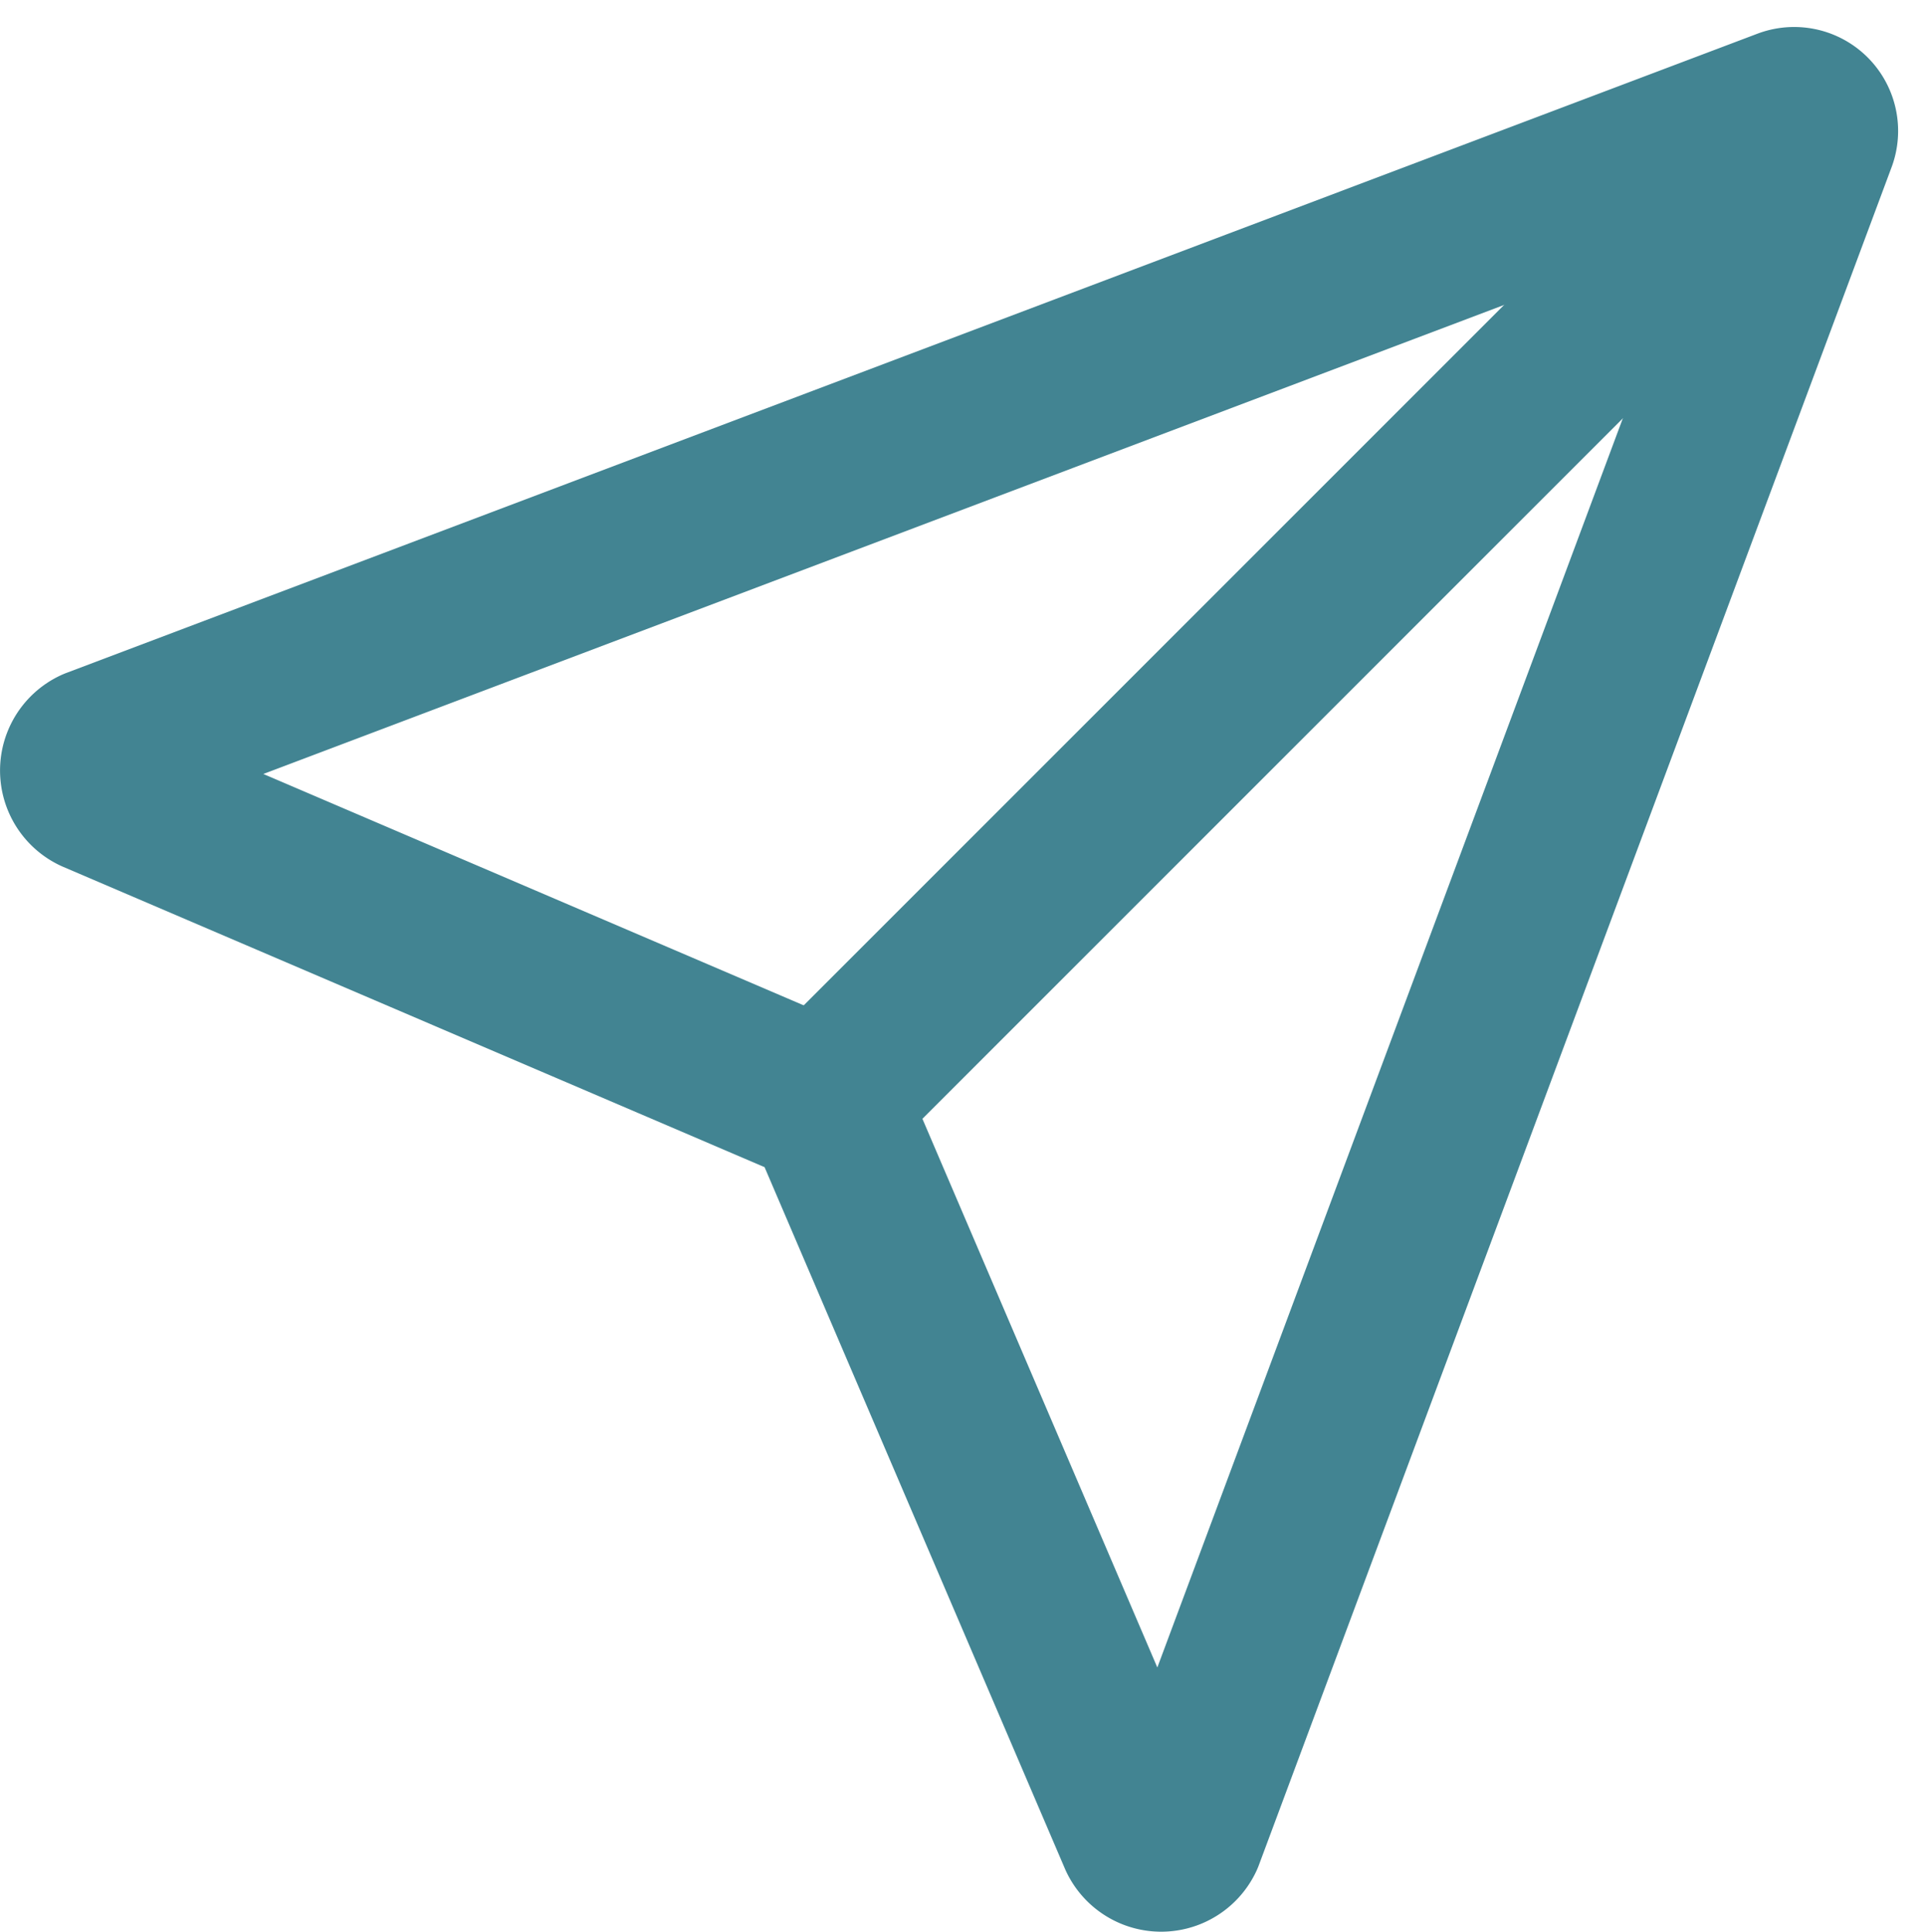
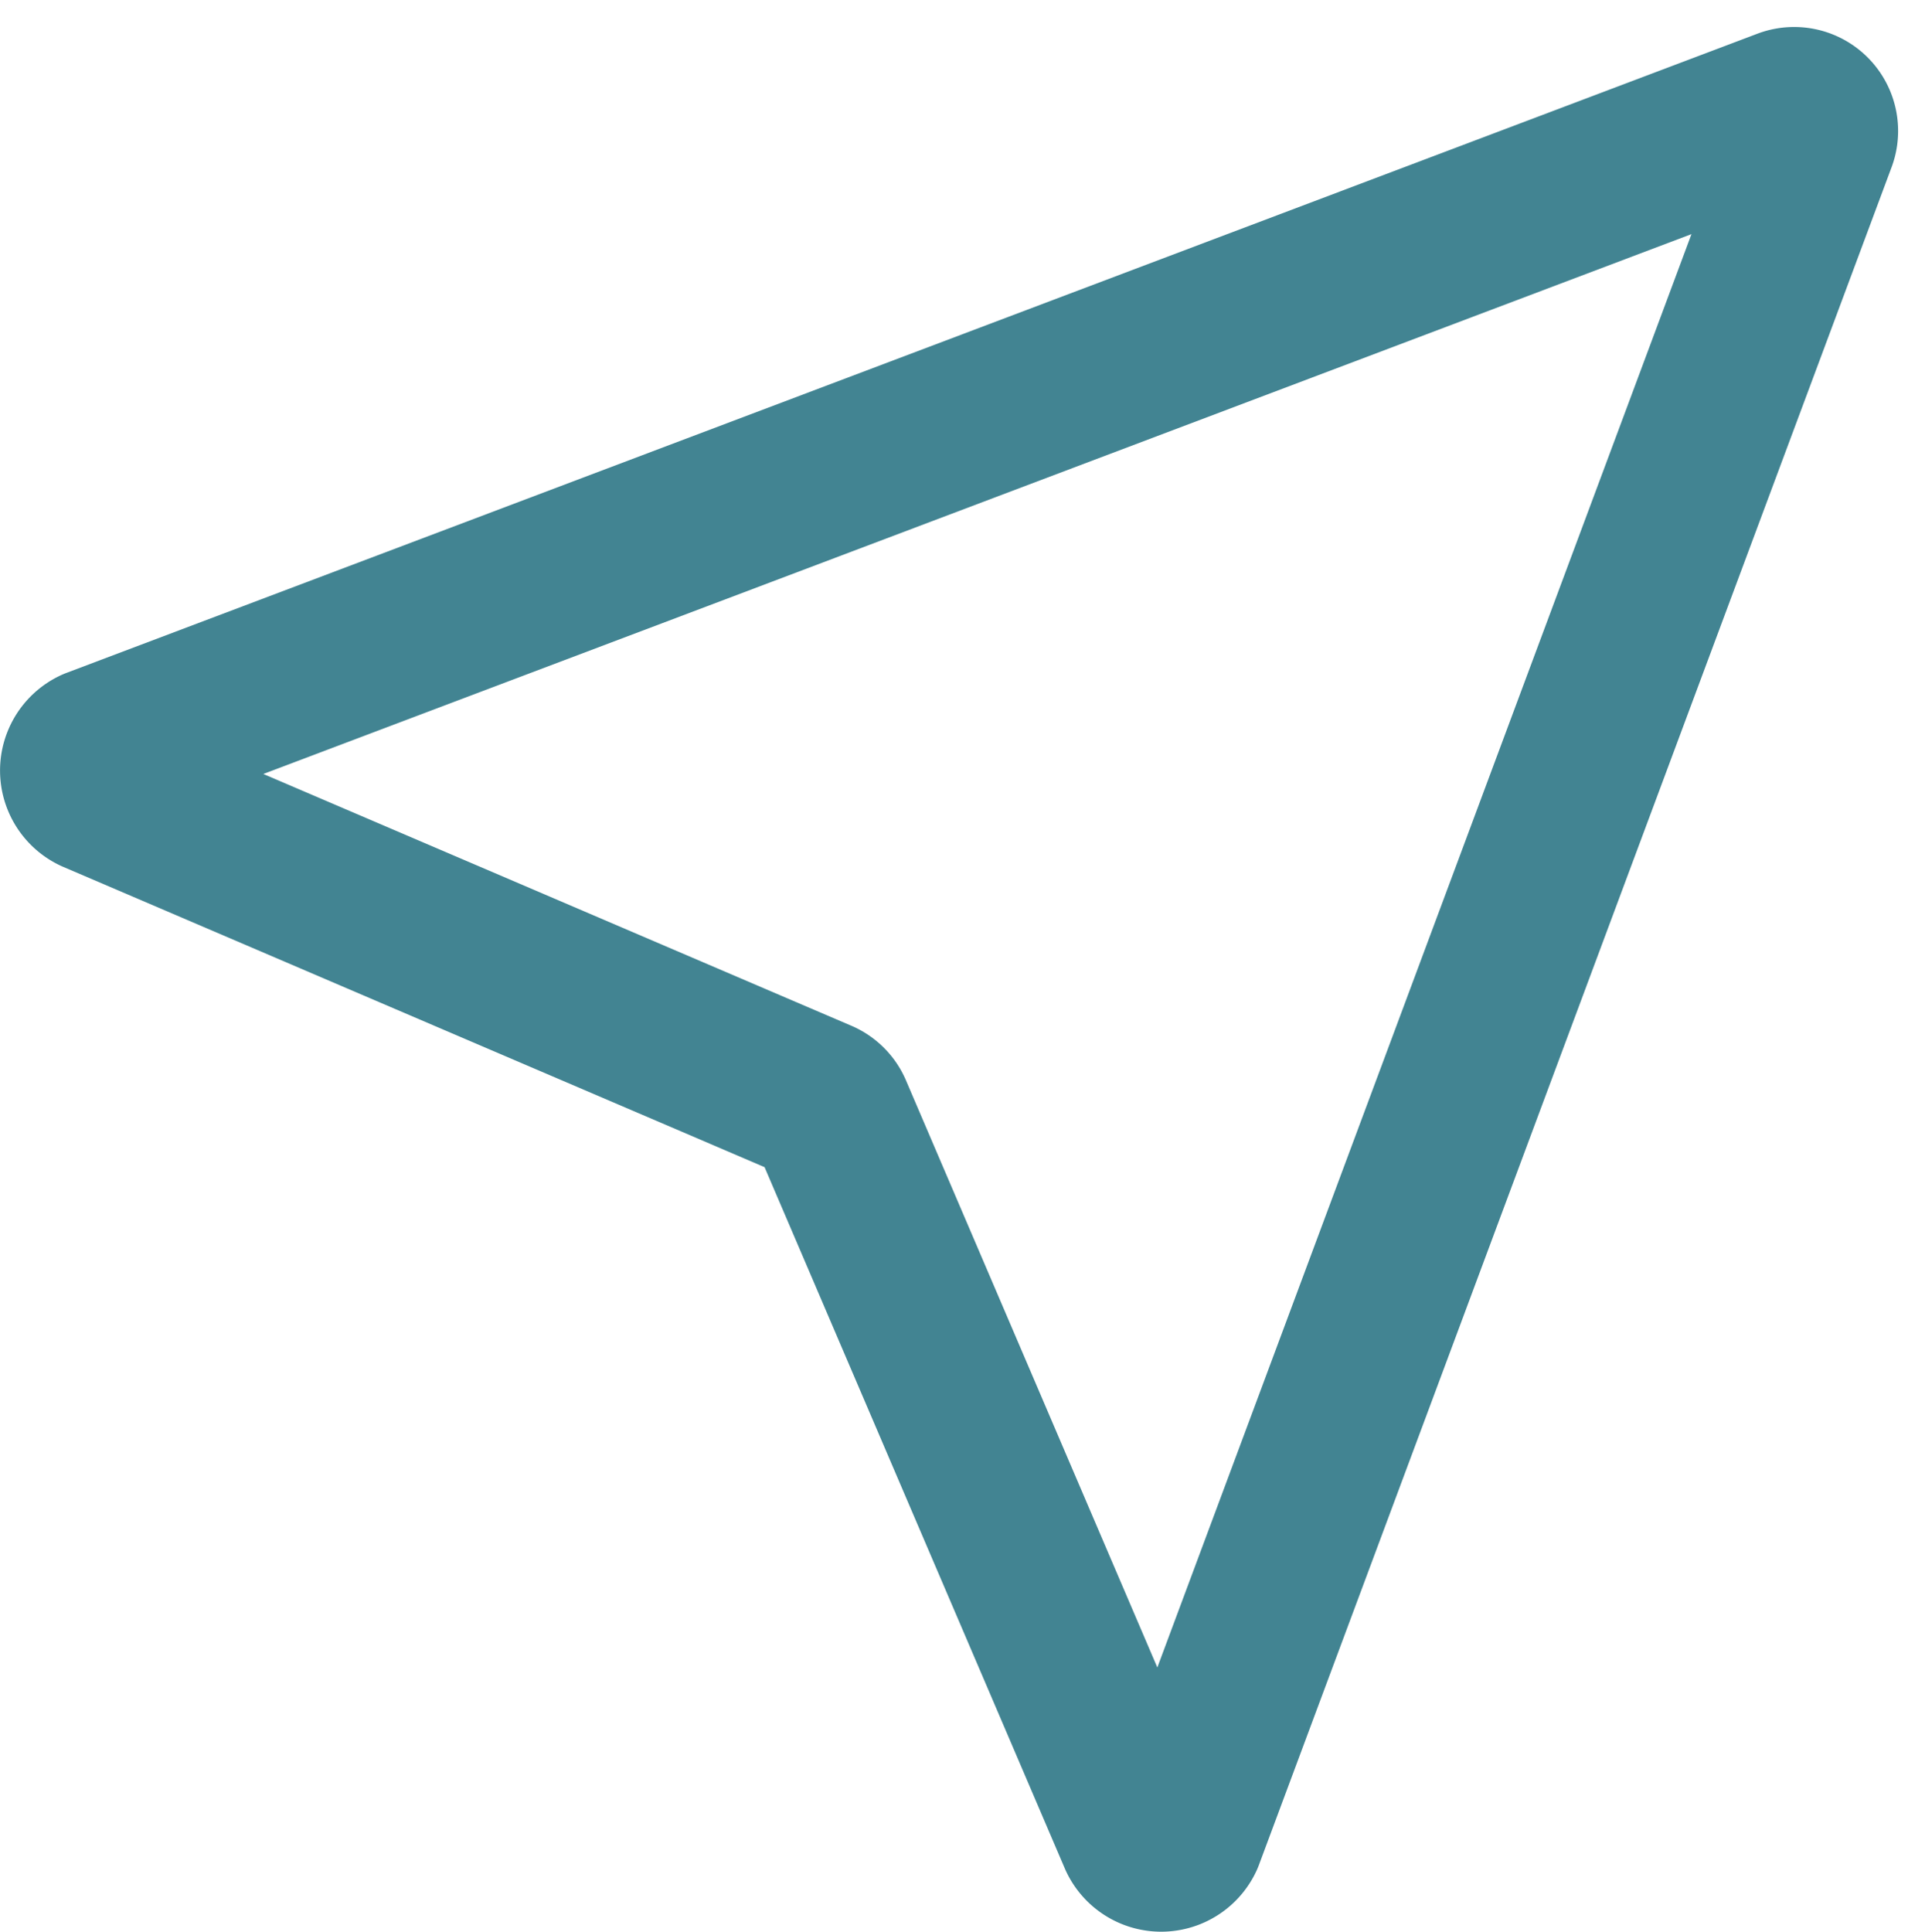
<svg xmlns="http://www.w3.org/2000/svg" width="17.591" height="17.651" viewBox="0 0 17.591 17.651">
  <g id="ic-actions-go-out" transform="translate(-3.259 -3.149)">
    <path id="Path_19" data-name="Path 19" d="M19.58,4.16,4.13,10a.21.21,0,0,0,0,.38l6.61,2.83a.2.2,0,0,1,.11.11l2.83,6.61a.21.21,0,0,0,.38,0L19.84,4.42a.2.2,0,0,0-.26-.26Z" fill="none" stroke="#428492" stroke-linecap="round" stroke-linejoin="round" stroke-width="1.5" fill-rule="evenodd" />
-     <line id="Line_26" data-name="Line 26" x1="8.98" y2="8.98" transform="translate(10.81 4.21)" fill="none" stroke="#428492" stroke-linecap="round" stroke-linejoin="round" stroke-width="1.5" />
  </g>
</svg>